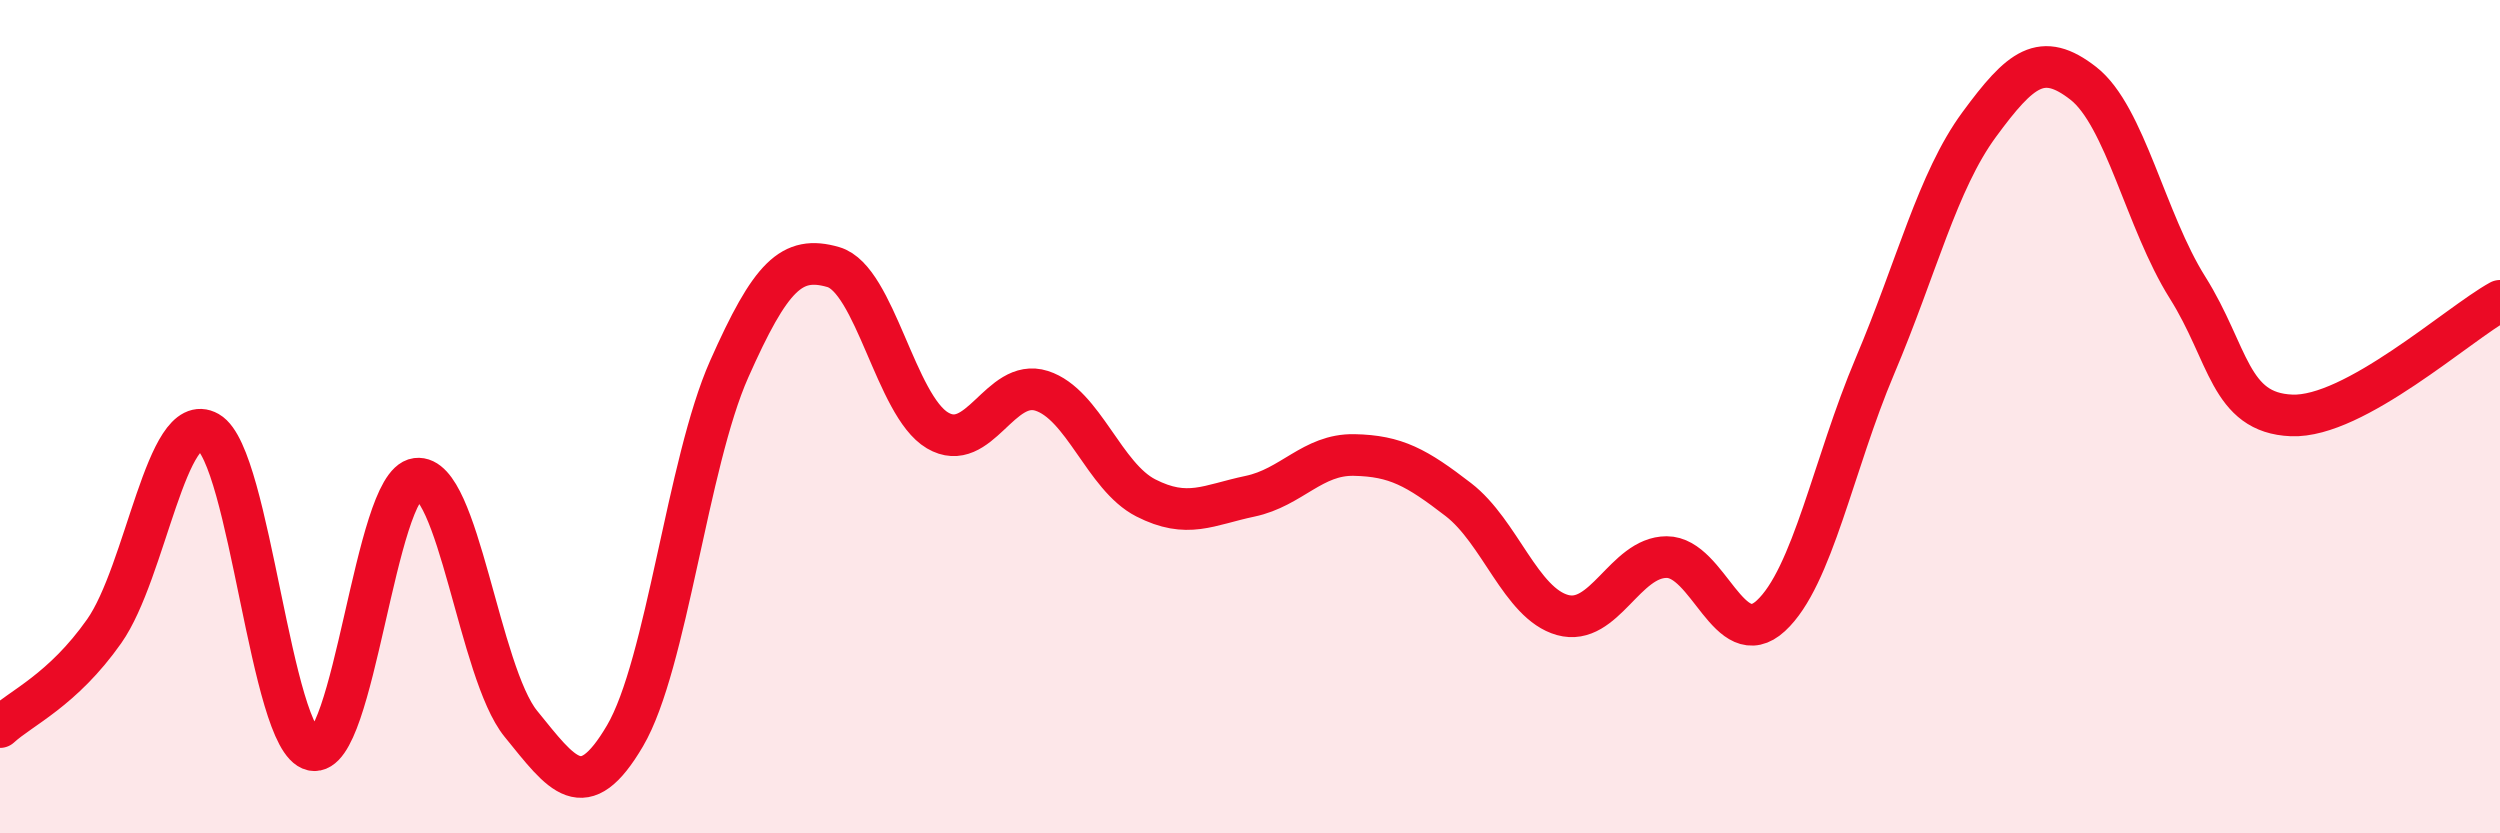
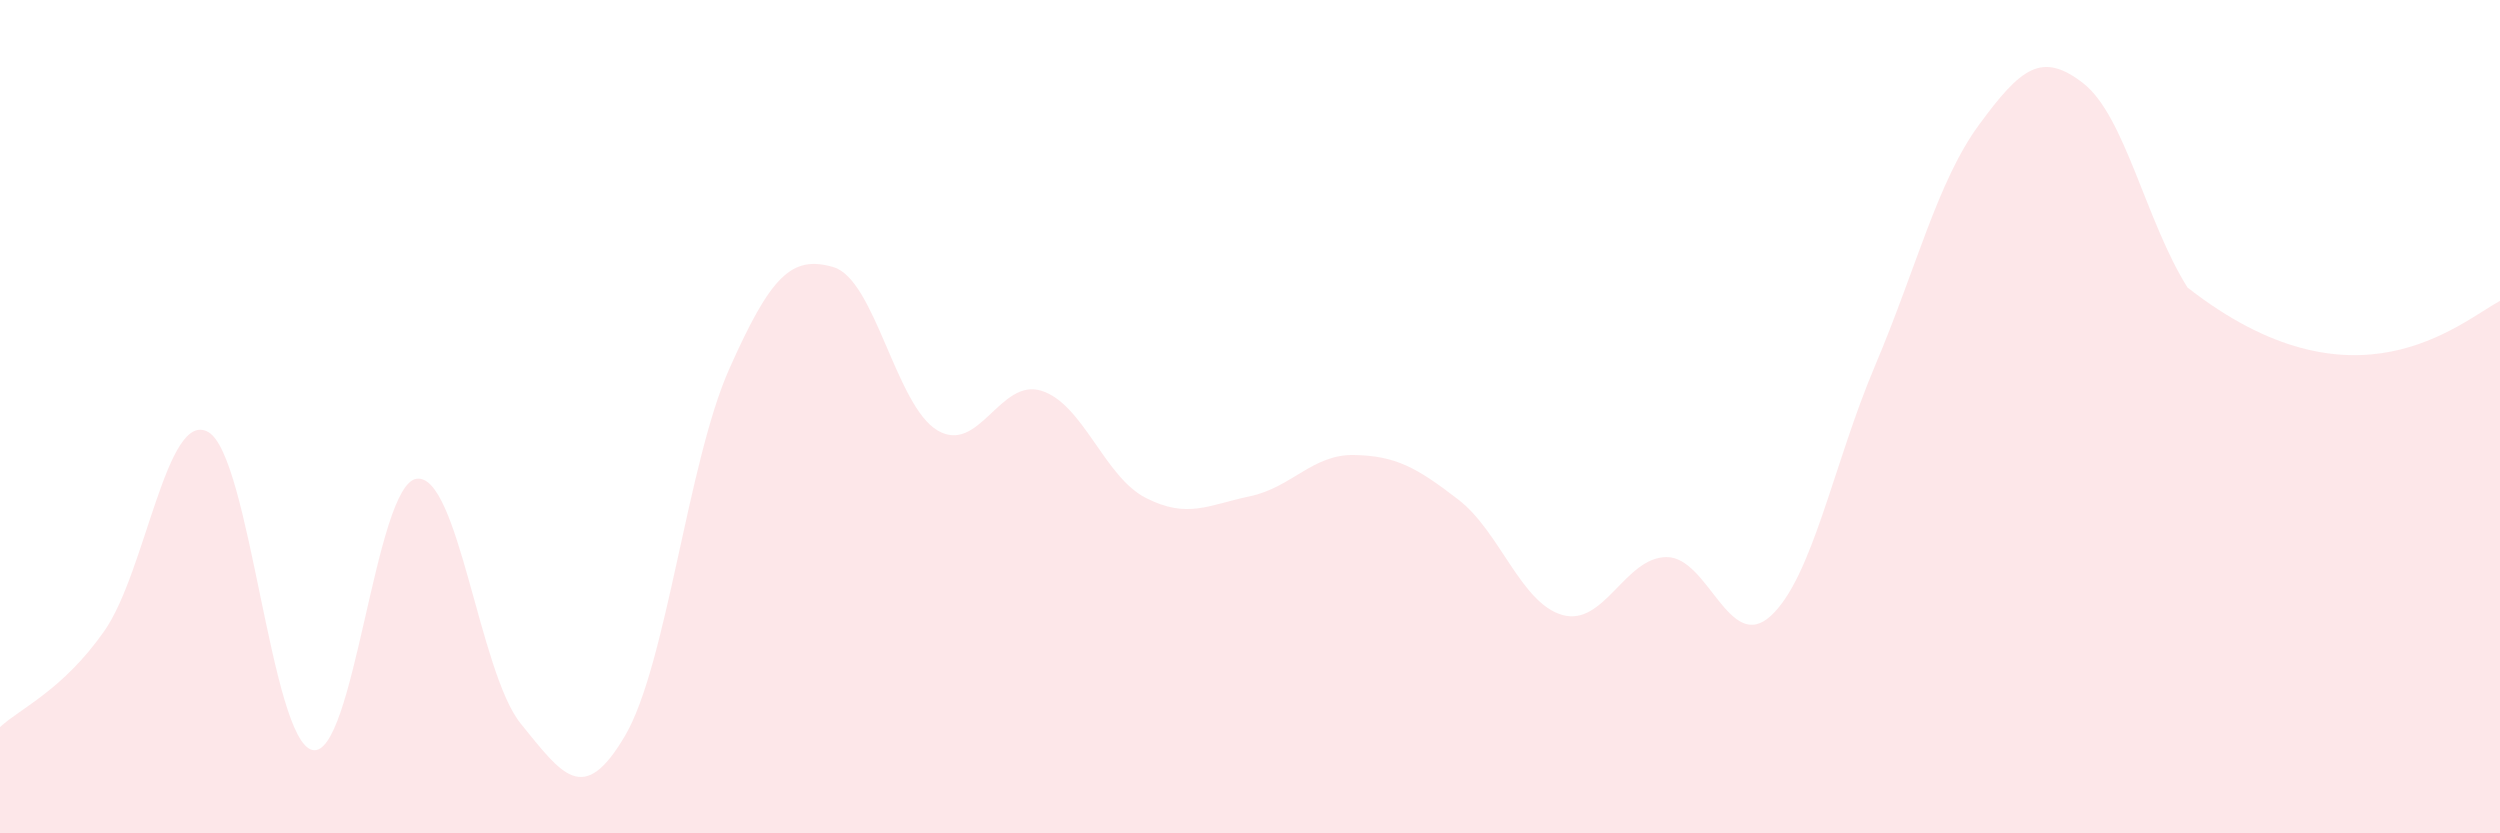
<svg xmlns="http://www.w3.org/2000/svg" width="60" height="20" viewBox="0 0 60 20">
-   <path d="M 0,17.45 C 0.5,16.99 1.5,16.57 2.5,15.15 C 3.5,13.73 4,9.8 5,10.37 C 6,10.94 6.5,17.78 7.5,18 C 8.5,18.22 9,11.62 10,11.49 C 11,11.36 11.5,16.14 12.5,17.37 C 13.5,18.6 14,19.36 15,17.66 C 16,15.96 16.5,11.11 17.5,8.86 C 18.5,6.61 19,6.12 20,6.41 C 21,6.7 21.5,9.74 22.5,10.33 C 23.5,10.92 24,9.06 25,9.38 C 26,9.7 26.5,11.44 27.5,11.95 C 28.5,12.46 29,12.12 30,11.91 C 31,11.7 31.5,10.9 32.5,10.92 C 33.5,10.94 34,11.22 35,11.99 C 36,12.76 36.5,14.48 37.5,14.76 C 38.5,15.04 39,13.37 40,13.37 C 41,13.37 41.5,15.7 42.5,14.78 C 43.5,13.86 44,11.14 45,8.78 C 46,6.42 46.5,4.35 47.5,2.99 C 48.5,1.63 49,1.22 50,2 C 51,2.78 51.5,5.31 52.5,6.9 C 53.5,8.49 53.5,9.91 55,9.97 C 56.5,10.03 59,7.77 60,7.22L60 20L0 20Z" fill="#EB0A25" opacity="0.1" stroke-linecap="round" stroke-linejoin="round" />
-   <path d="M 0,17.45 C 0.5,16.99 1.5,16.57 2.5,15.15 C 3.5,13.73 4,9.8 5,10.37 C 6,10.94 6.5,17.78 7.5,18 C 8.5,18.22 9,11.62 10,11.49 C 11,11.36 11.5,16.14 12.5,17.37 C 13.5,18.6 14,19.36 15,17.66 C 16,15.96 16.5,11.11 17.5,8.86 C 18.5,6.61 19,6.12 20,6.41 C 21,6.7 21.5,9.74 22.5,10.33 C 23.5,10.92 24,9.06 25,9.38 C 26,9.7 26.5,11.44 27.5,11.95 C 28.5,12.46 29,12.12 30,11.91 C 31,11.7 31.5,10.9 32.5,10.92 C 33.5,10.94 34,11.22 35,11.99 C 36,12.76 36.5,14.48 37.5,14.76 C 38.5,15.04 39,13.37 40,13.37 C 41,13.37 41.5,15.7 42.5,14.78 C 43.5,13.86 44,11.14 45,8.78 C 46,6.42 46.5,4.35 47.5,2.99 C 48.5,1.63 49,1.22 50,2 C 51,2.78 51.5,5.31 52.5,6.9 C 53.5,8.49 53.5,9.91 55,9.97 C 56.5,10.03 59,7.77 60,7.22" stroke="#EB0A25" stroke-width="1" fill="none" stroke-linecap="round" stroke-linejoin="round" />
+   <path d="M 0,17.45 C 0.5,16.99 1.5,16.57 2.5,15.15 C 3.5,13.73 4,9.8 5,10.37 C 6,10.94 6.5,17.78 7.5,18 C 8.5,18.22 9,11.62 10,11.49 C 11,11.36 11.5,16.14 12.5,17.37 C 13.5,18.6 14,19.36 15,17.66 C 16,15.96 16.5,11.11 17.5,8.86 C 18.5,6.61 19,6.12 20,6.41 C 21,6.7 21.5,9.74 22.5,10.33 C 23.5,10.92 24,9.06 25,9.38 C 26,9.7 26.5,11.44 27.5,11.95 C 28.5,12.46 29,12.12 30,11.91 C 31,11.7 31.5,10.9 32.5,10.92 C 33.5,10.94 34,11.22 35,11.99 C 36,12.76 36.5,14.48 37.5,14.76 C 38.5,15.04 39,13.37 40,13.37 C 41,13.37 41.5,15.7 42.5,14.78 C 43.5,13.86 44,11.14 45,8.78 C 46,6.42 46.5,4.35 47.5,2.99 C 48.5,1.63 49,1.22 50,2 C 51,2.78 51.5,5.31 52.5,6.9 C 56.5,10.03 59,7.77 60,7.22L60 20L0 20Z" fill="#EB0A25" opacity="0.1" stroke-linecap="round" stroke-linejoin="round" />
</svg>